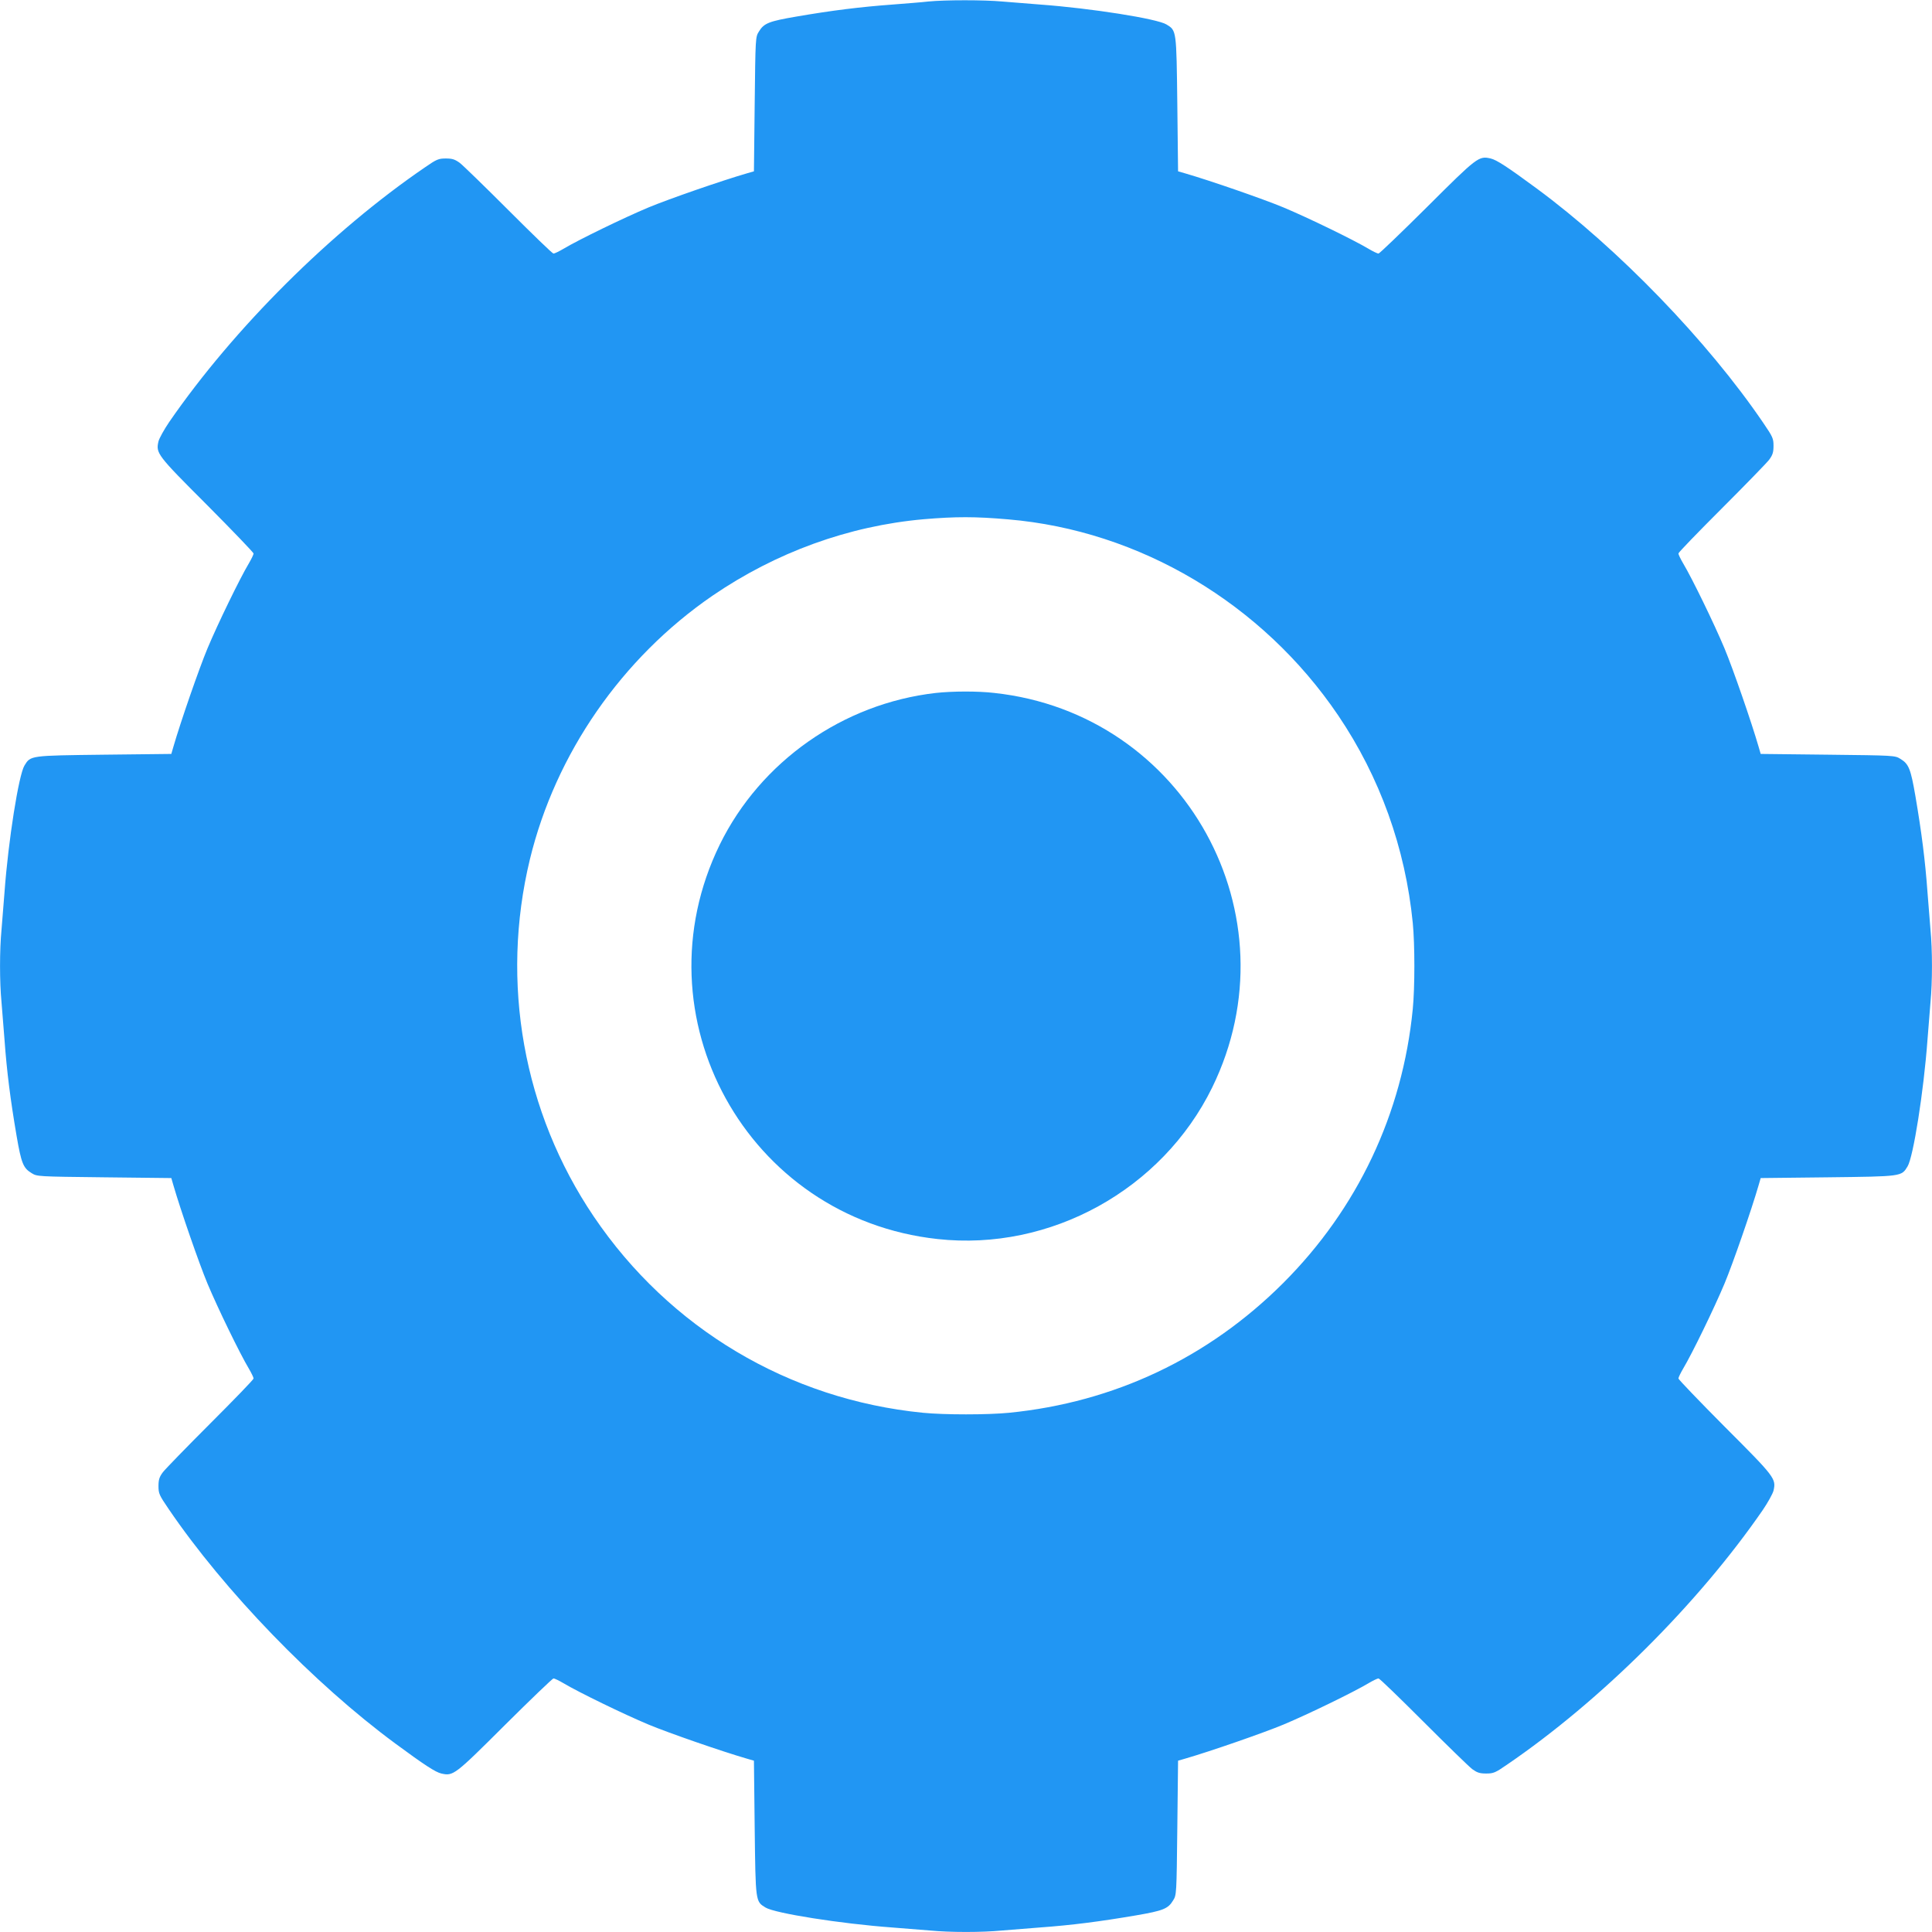
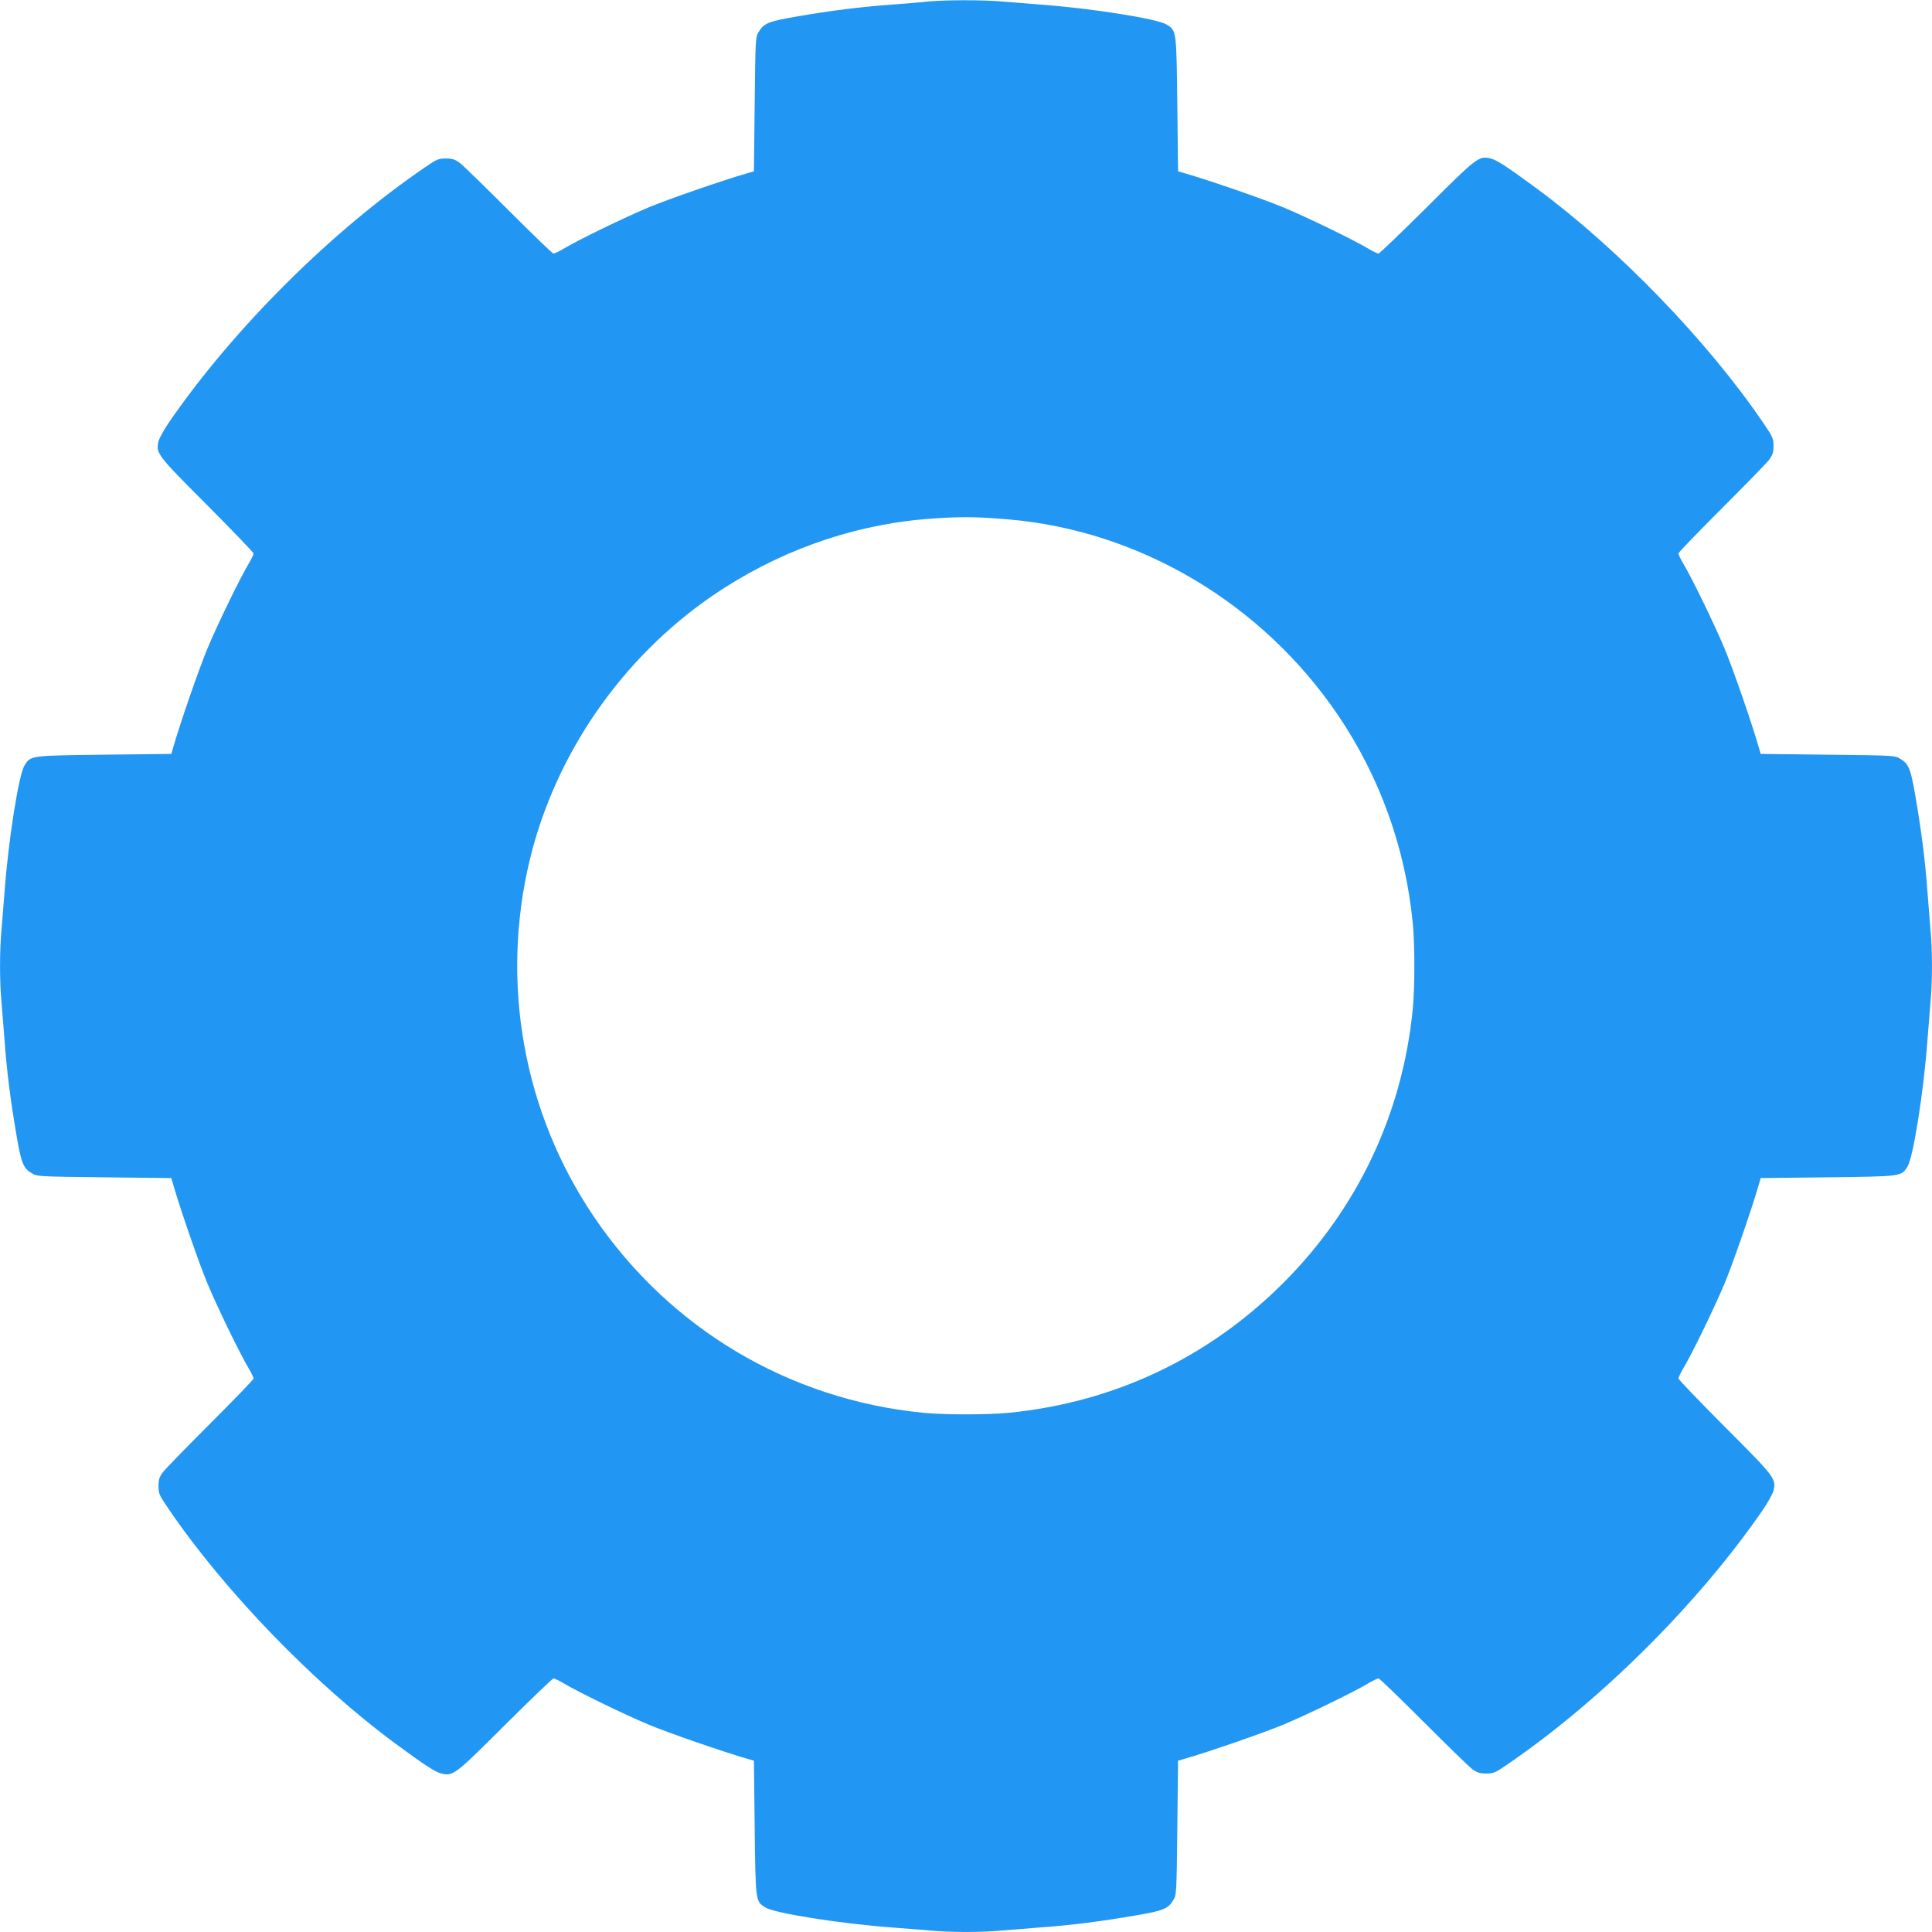
<svg xmlns="http://www.w3.org/2000/svg" version="1.0" width="1280pt" height="1280pt" viewBox="0 0 1280 1280" preserveAspectRatio="xMidYMid meet">
  <g transform="translate(0,1280) scale(0.1,-0.1)" fill="#2196f3" stroke="none">
    <path d="M6150 12790 c-41 -5 -147 -13 -235 -20 -217 -16 -402 -39 -640 -80 -181 -31 -214 -44 -247 -99 -23 -36 -23 -40 -28 -481 l-5 -445 -45 -13 c-166 -48 -521 -171 -655 -227 -160 -67 -463 -214 -563 -274 -29 -17 -58 -31 -65 -31 -7 0 -140 129 -297 286 -157 157 -303 299 -324 315 -32 23 -49 29 -92 29 -48 0 -61 -5 -136 -57 -622 -424 -1269 -1068 -1697 -1689 -34 -50 -66 -108 -71 -128 -18 -79 -11 -89 321 -421 170 -171 309 -316 309 -322 0 -7 -14 -36 -31 -65 -60 -100 -207 -403 -274 -563 -56 -134 -179 -489 -227 -655 l-13 -45 -445 -5 c-493 -6 -487 -5 -528 -72 -38 -62 -107 -497 -132 -838 -6 -80 -15 -192 -20 -250 -13 -134 -13 -346 0 -480 5 -58 14 -170 20 -250 15 -208 39 -396 80 -636 31 -180 44 -213 99 -246 36 -23 40 -23 481 -28 l445 -5 13 -45 c48 -166 171 -521 227 -655 67 -160 214 -463 274 -563 17 -29 31 -58 31 -65 0 -7 -129 -140 -286 -297 -157 -157 -299 -303 -315 -324 -23 -31 -29 -49 -29 -92 0 -49 5 -60 67 -151 369 -543 963 -1157 1503 -1555 194 -143 265 -189 304 -198 79 -18 88 -11 421 321 171 170 316 309 322 309 7 0 36 -14 65 -31 100 -60 403 -207 563 -274 134 -56 489 -179 655 -227 l45 -13 5 -445 c6 -493 5 -487 72 -528 62 -38 497 -107 838 -132 80 -6 192 -15 250 -20 134 -13 346 -13 480 0 58 5 170 14 250 20 208 15 396 39 636 80 180 31 213 44 246 99 23 36 23 40 28 481 l5 445 45 13 c166 48 521 171 655 227 160 67 463 214 563 274 29 17 58 31 65 31 7 0 140 -129 297 -286 157 -157 303 -299 324 -315 32 -23 49 -29 92 -29 48 0 61 5 136 57 622 424 1269 1068 1697 1689 34 50 66 108 71 128 18 79 11 89 -321 421 -170 171 -309 316 -309 322 0 7 14 36 31 65 60 100 207 403 274 563 56 134 179 489 227 655 l13 45 445 5 c493 6 487 5 528 72 38 62 107 497 132 838 6 80 15 192 20 250 13 134 13 346 0 480 -5 58 -14 170 -20 250 -15 208 -39 396 -80 636 -31 180 -44 213 -99 246 -36 23 -40 23 -481 28 l-445 5 -13 45 c-48 166 -171 521 -227 655 -67 160 -214 463 -274 563 -17 29 -31 58 -31 65 0 7 129 140 286 297 157 157 299 303 315 324 23 31 29 49 29 92 0 49 -5 60 -67 151 -369 543 -963 1157 -1503 1555 -194 143 -265 189 -304 198 -79 18 -88 11 -421 -321 -171 -170 -316 -309 -322 -309 -7 0 -36 14 -65 31 -100 60 -403 207 -563 274 -134 56 -489 179 -655 227 l-45 13 -5 445 c-6 493 -5 487 -72 528 -62 38 -497 107 -838 132 -80 6 -192 15 -250 20 -120 11 -379 11 -490 0z m530 -3431 c871 -74 1684 -557 2186 -1299 276 -408 445 -878 494 -1375 14 -141 14 -429 0 -570 -68 -694 -366 -1323 -859 -1816 -496 -495 -1119 -790 -1816 -859 -141 -14 -429 -14 -570 0 -889 88 -1680 559 -2181 1300 -467 691 -621 1550 -423 2368 170 699 608 1332 1209 1745 421 288 903 463 1400 507 213 18 341 18 560 -1z" />
-     <path d="M6200 8209 c-615 -70 -1161 -454 -1431 -1004 -557 -1139 181 -2477 1443 -2614 747 -82 1487 327 1819 1004 557 1139 -181 2477 -1443 2614 -111 13 -279 12 -388 0z" />
  </g>
</svg>